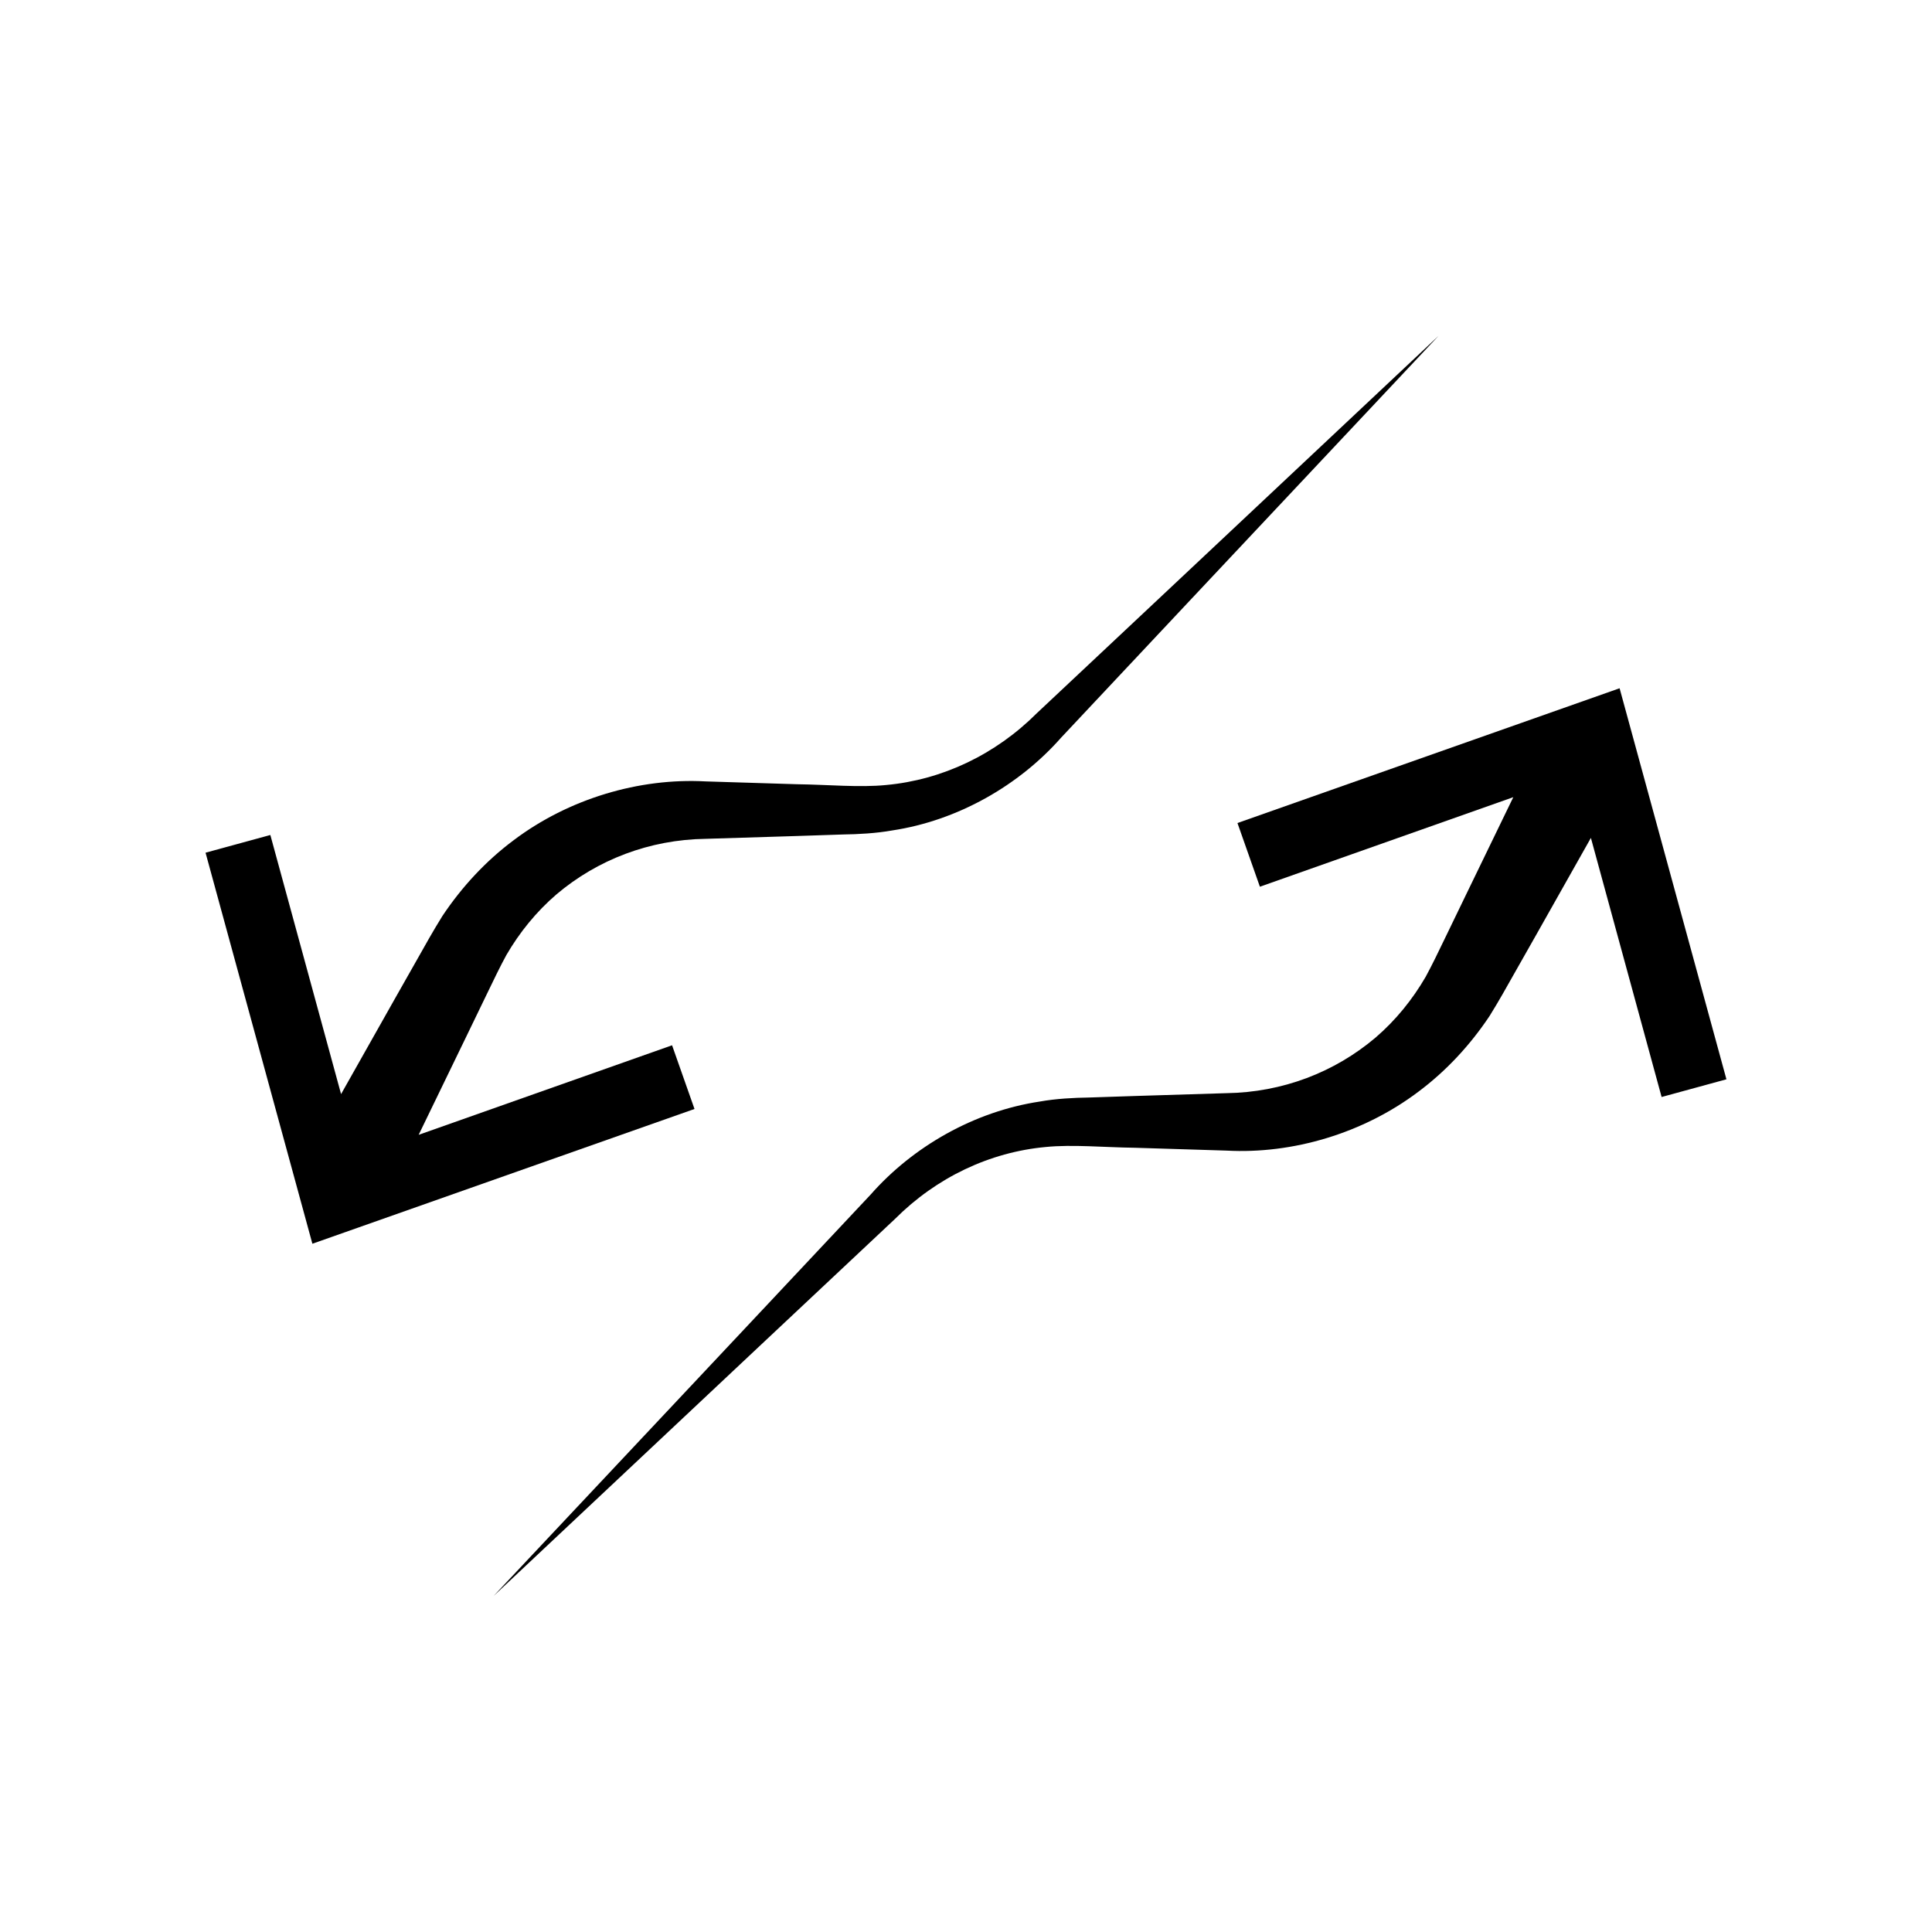
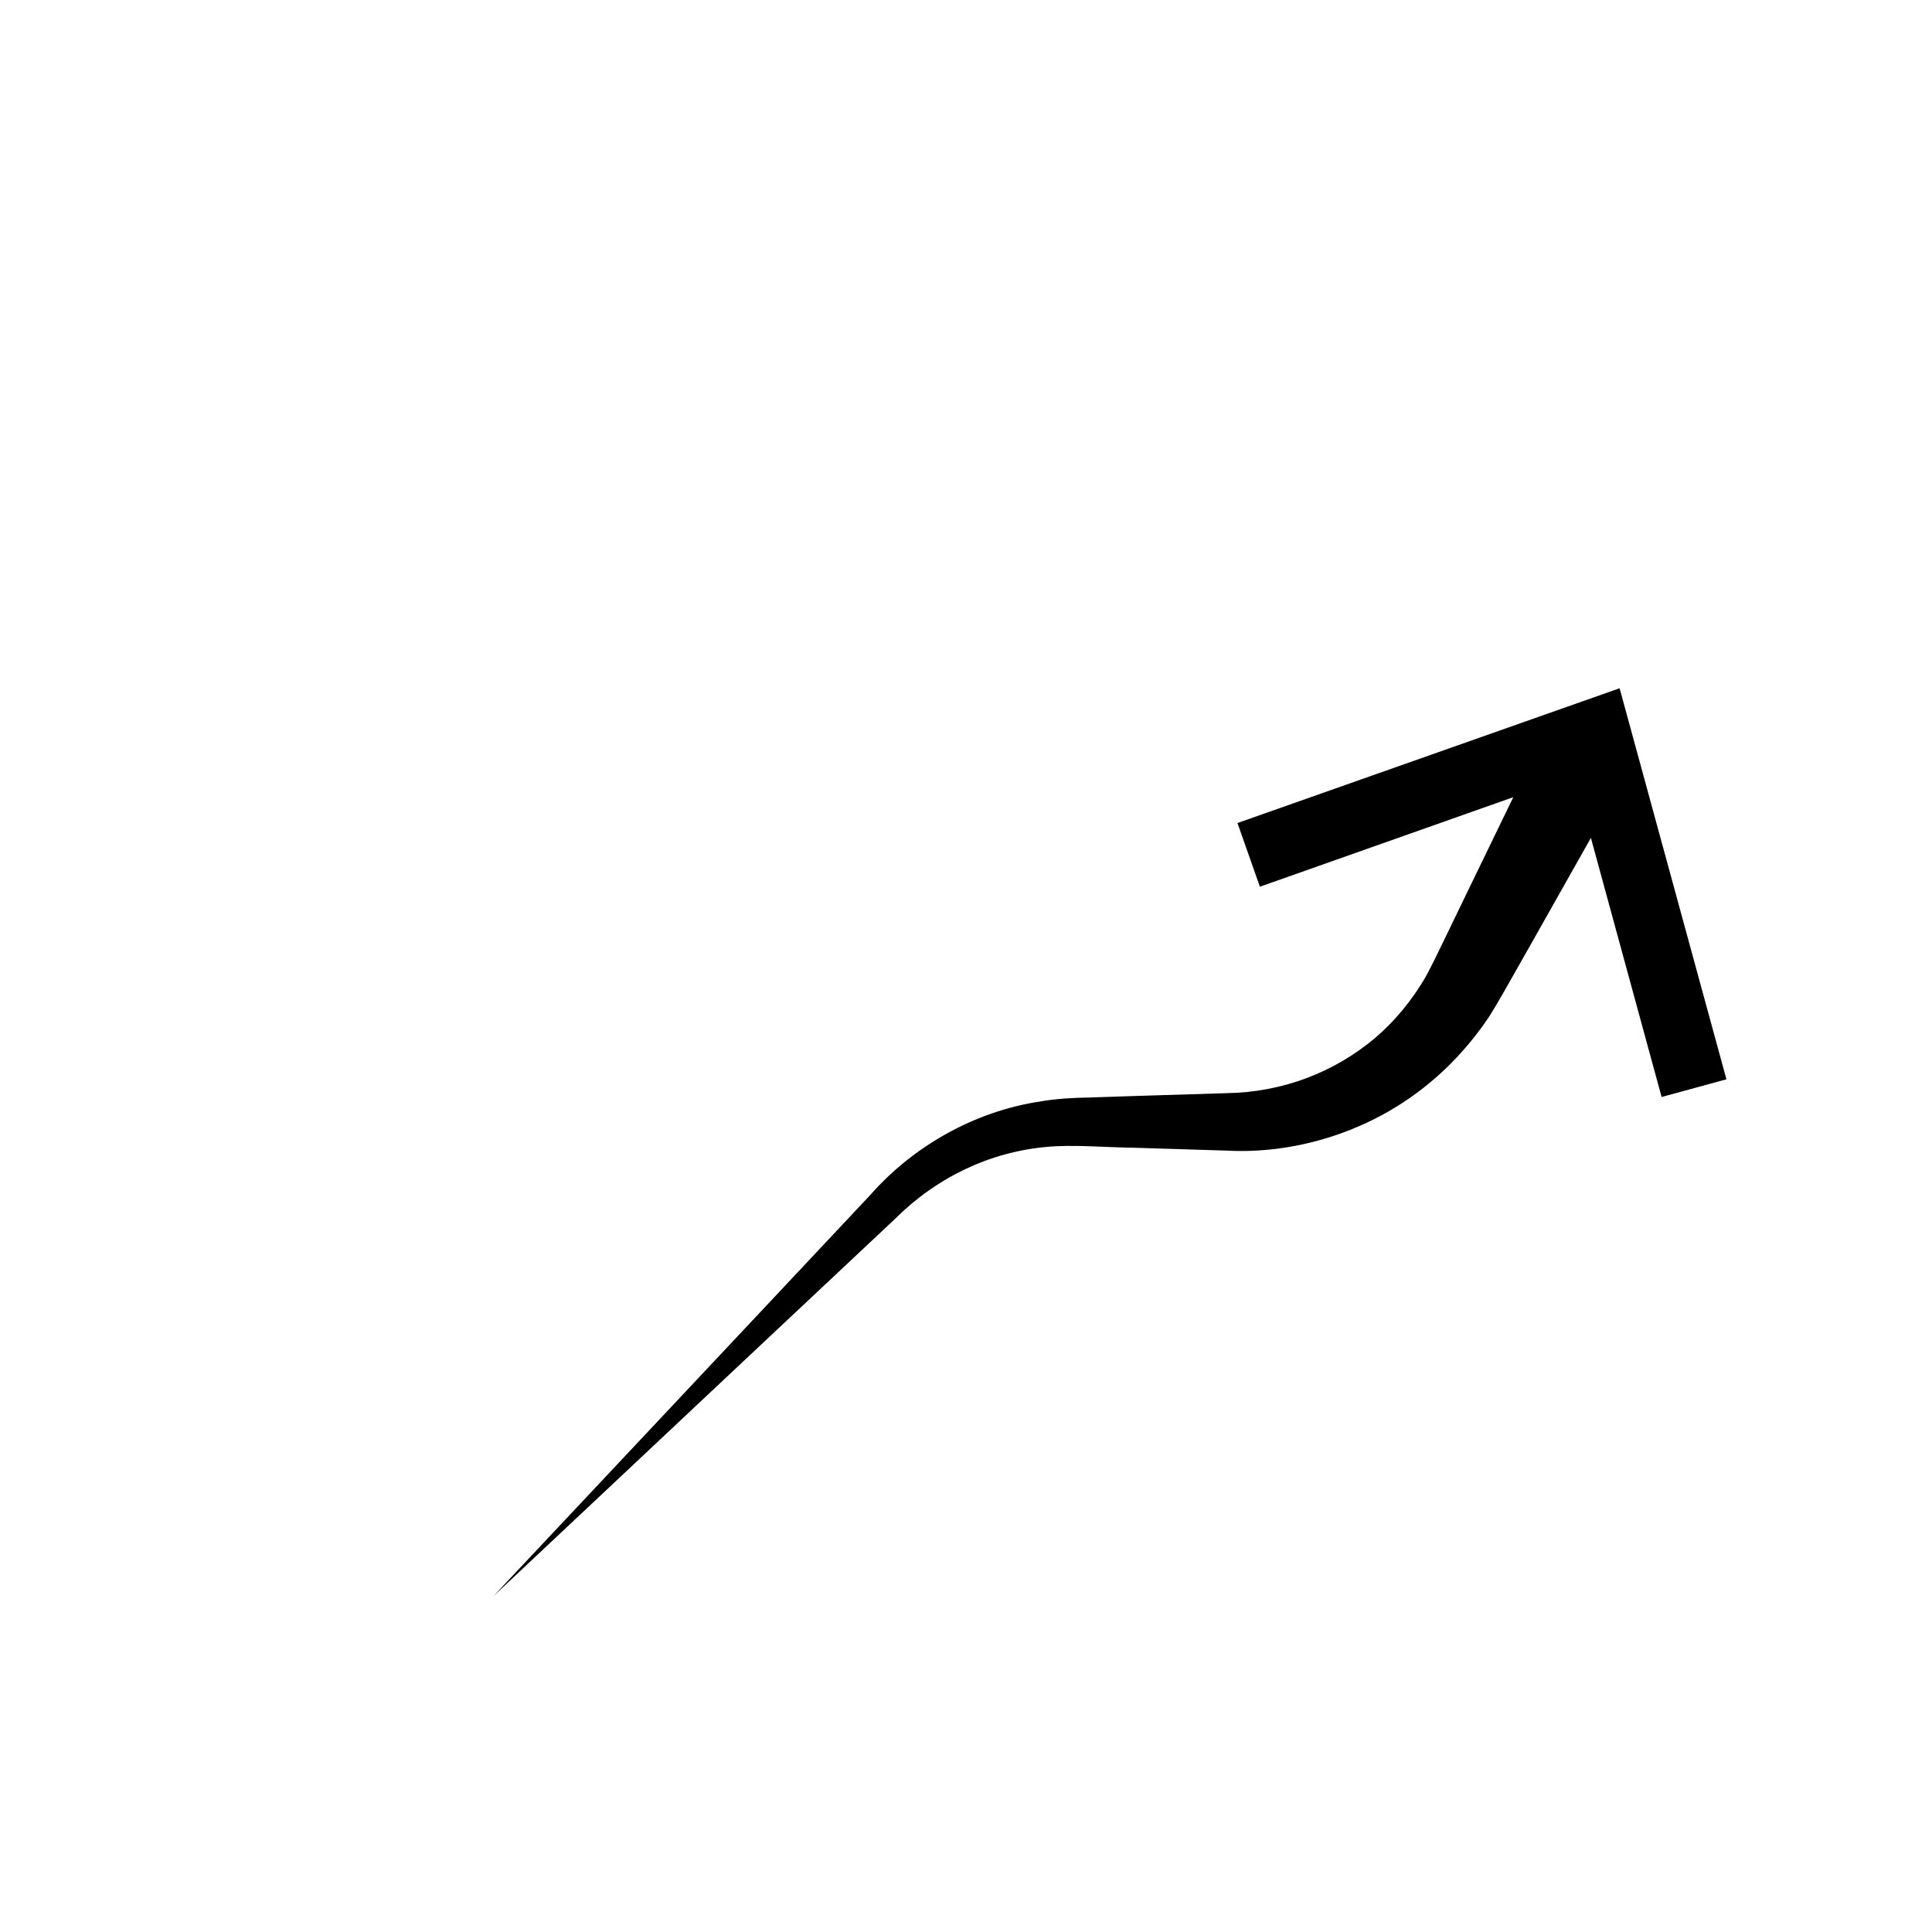
<svg xmlns="http://www.w3.org/2000/svg" fill="#000000" width="800px" height="800px" version="1.1" viewBox="144 144 512 512">
  <g>
    <path d="m471.94 362.11 5.945 16.879 67.156-23.73-12.797 26.398-5.289 10.934c-1.762 3.68-3.578 7.406-5.141 10.277-3.477 5.996-7.961 11.539-13.301 16.121-10.832 9.168-24.637 14.508-39.551 14.711l-24.336 0.754-12.141 0.402c-3.879 0.051-8.664 0.301-12.898 1.059-17.434 2.621-33.656 11.941-44.84 24.637l-33.301 35.469-66.648 70.938 70.938-66.652 35.469-33.301c10.984-10.984 25.09-17.684 39.953-19.043 7.055-0.707 15.418 0.102 23.527 0.203l24.336 0.754c17.582 0.957 36.273-4.586 50.883-15.617 7.356-5.492 13.703-12.344 18.844-20.051 2.57-4.133 4.484-7.609 6.449-11.082l5.996-10.578 14.41-25.543 18.742 68.668 17.176-4.691-28.312-103.63z" />
-     <path d="m328.05 437.89-5.945-16.879-67.156 23.73 12.797-26.398 5.289-10.934c1.762-3.68 3.578-7.406 5.141-10.277 3.477-5.996 7.961-11.539 13.301-16.121 10.832-9.168 24.637-14.508 39.551-14.711l24.336-0.754 12.141-0.402c3.879-0.051 8.664-0.301 12.898-1.059 17.434-2.621 33.656-11.941 44.84-24.637l33.301-35.469 66.652-70.938-70.941 66.652-35.469 33.301c-10.984 10.984-25.09 17.684-39.953 19.043-7.055 0.707-15.418-0.102-23.527-0.203l-24.336-0.754c-17.582-0.957-36.273 4.586-50.883 15.617-7.356 5.492-13.703 12.344-18.844 20.051-2.57 4.133-4.484 7.609-6.449 11.082l-5.996 10.578-14.41 25.543-18.742-68.668-17.172 4.691 28.312 103.63z" />
  </g>
</svg>